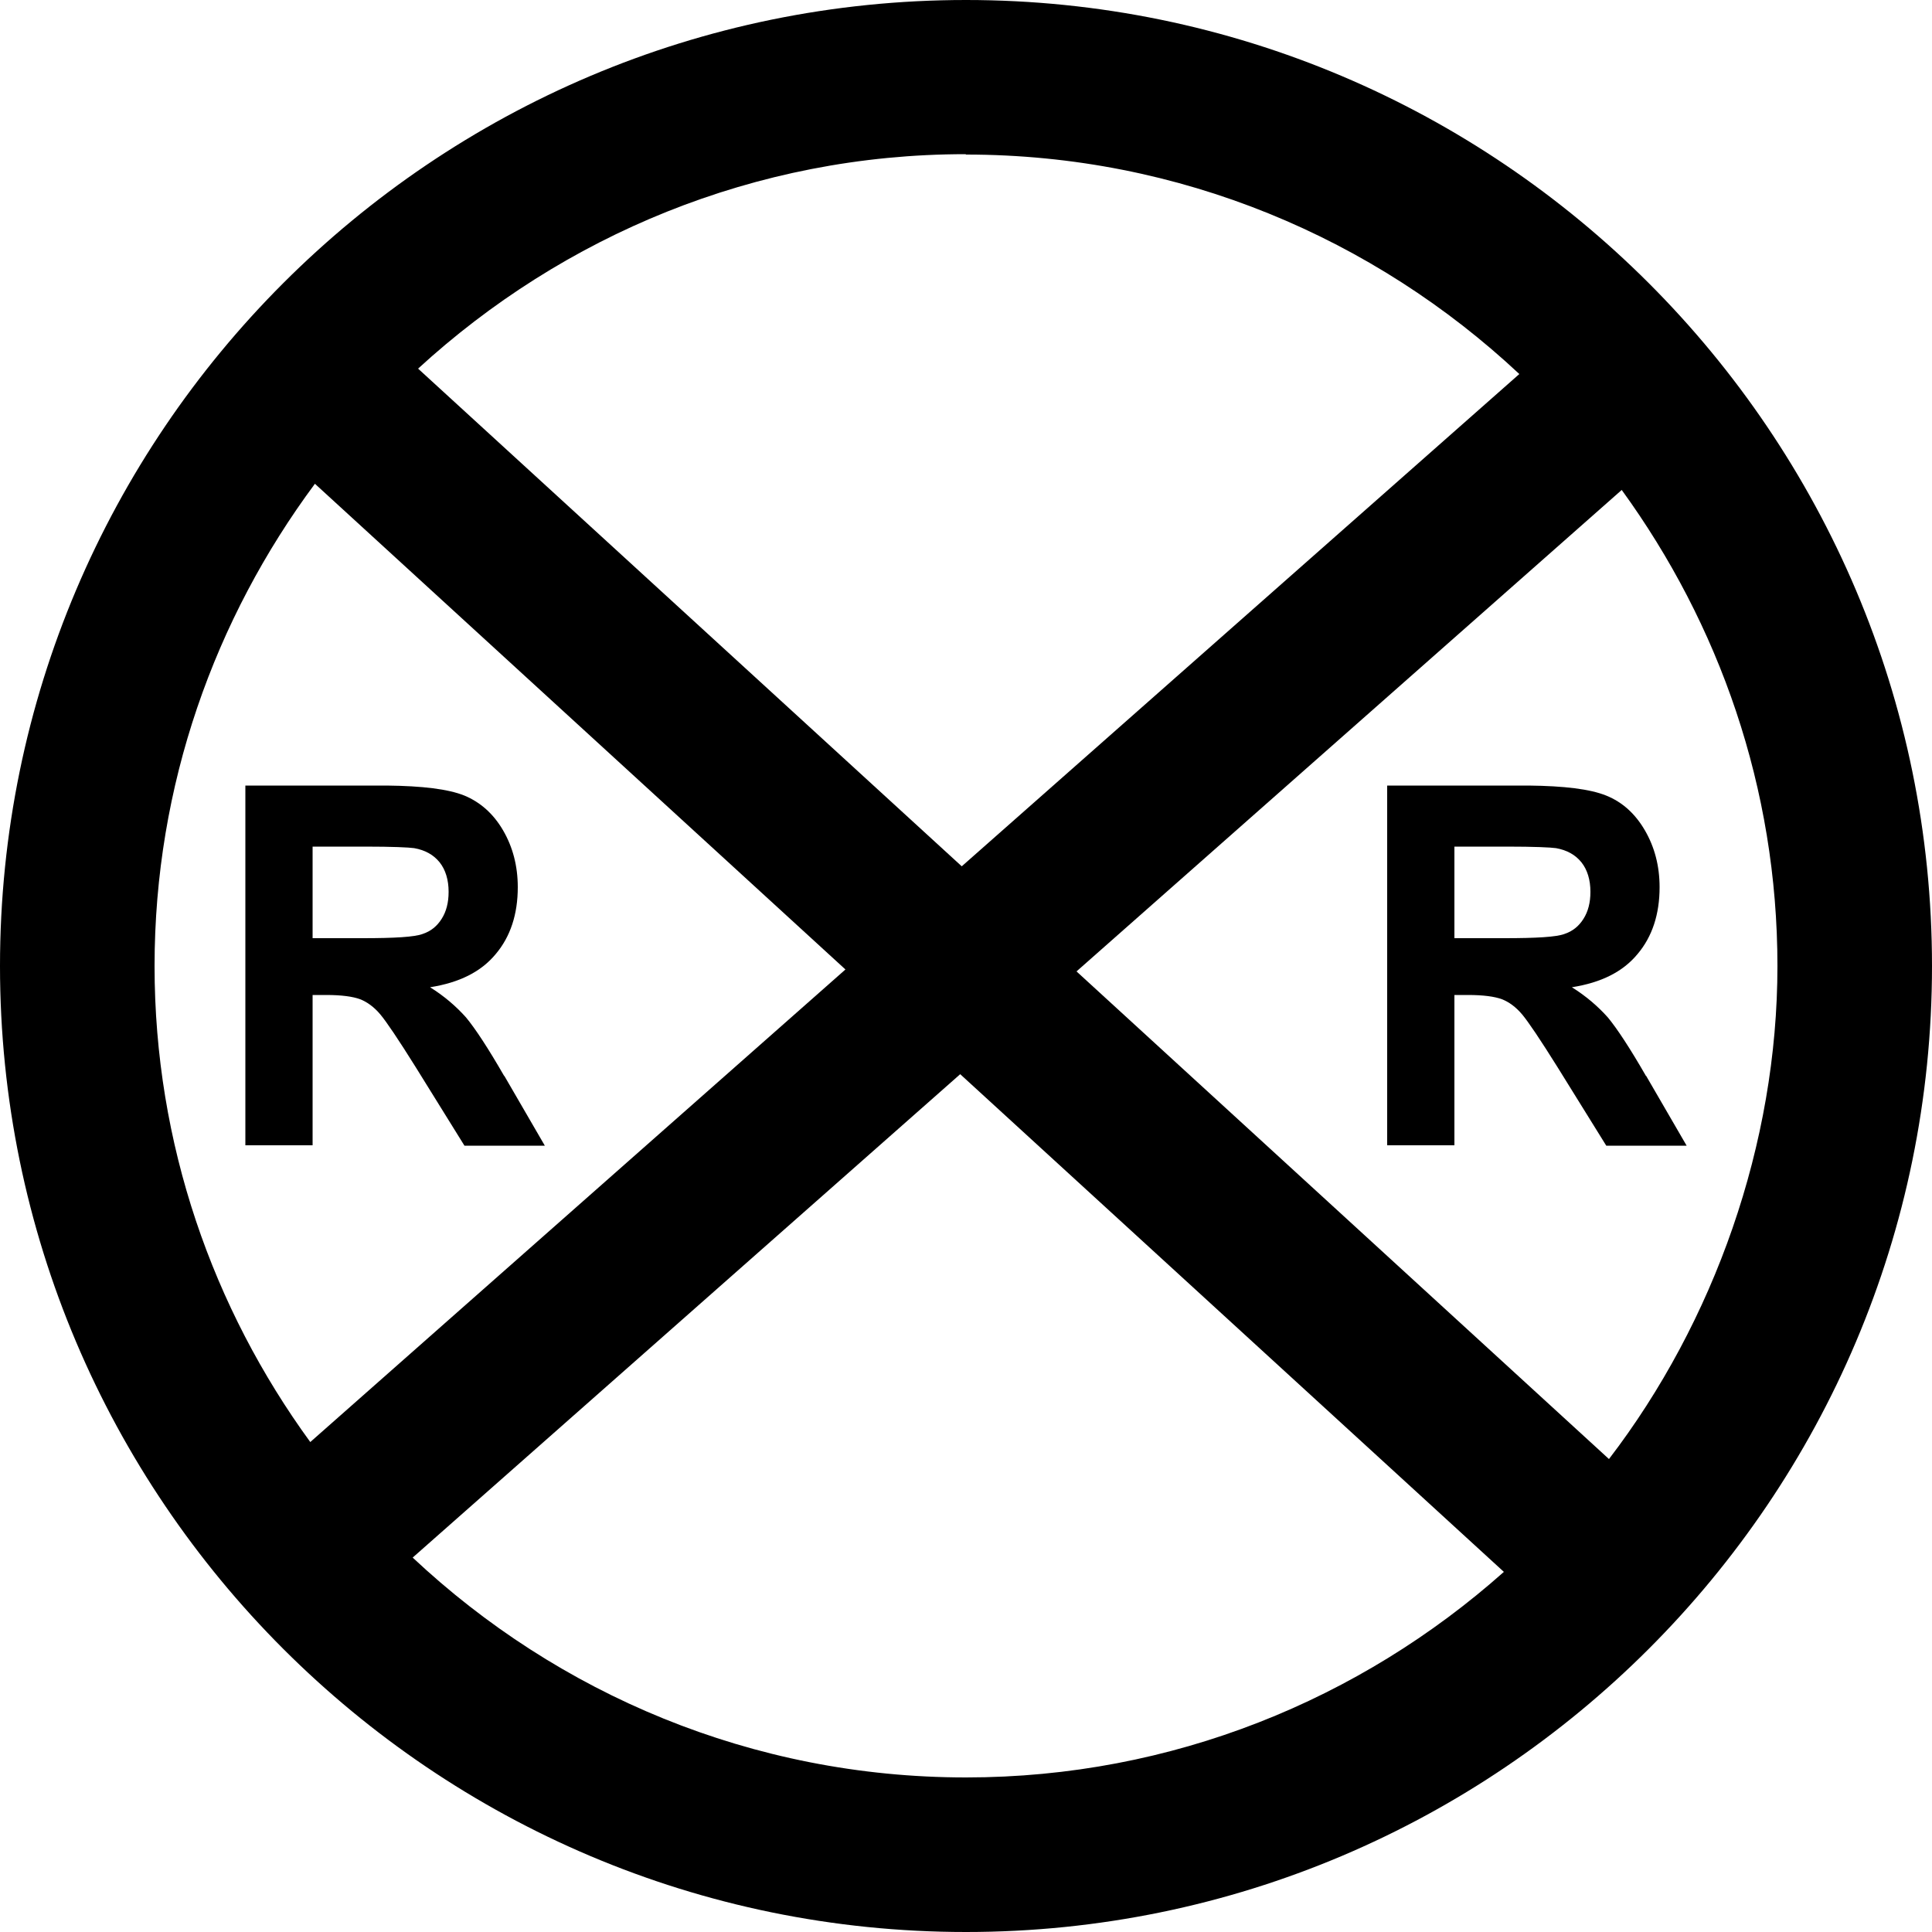
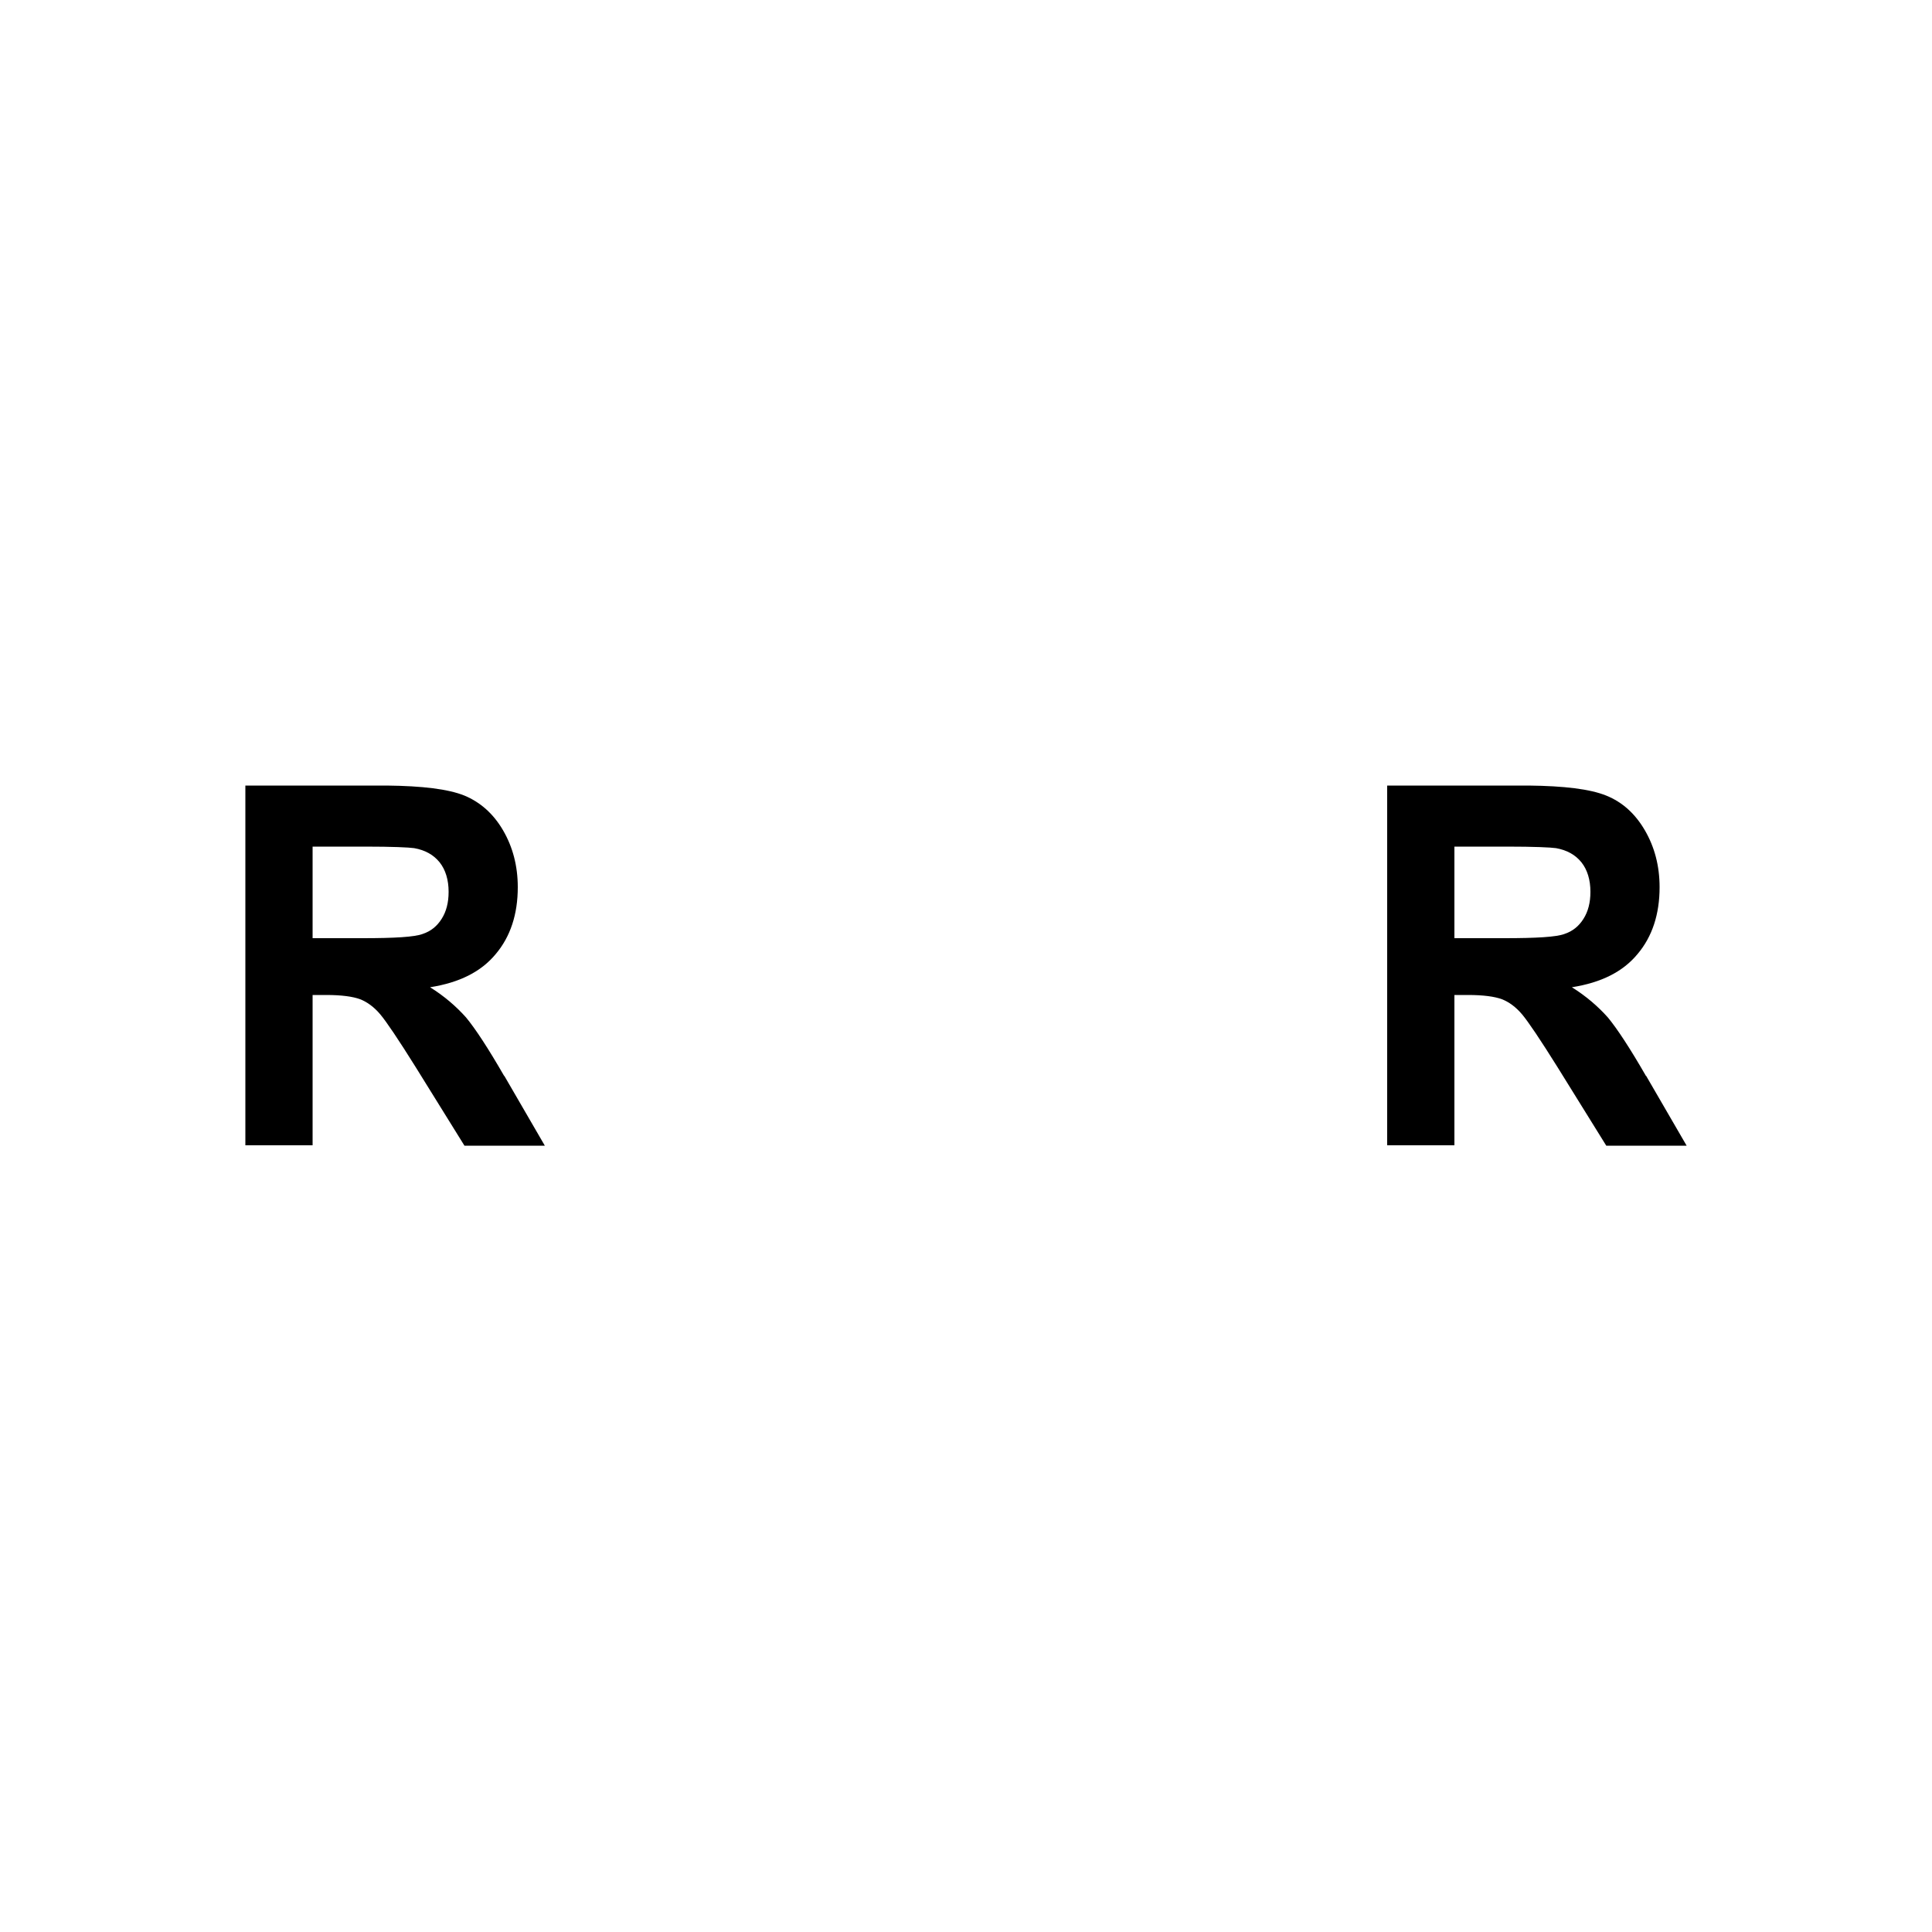
<svg xmlns="http://www.w3.org/2000/svg" id="_1" data-name=" 1" viewBox="0 0 50 50">
-   <path d="M25,0C11.21,0,0,11.21,0,25s11.21,25,25,25,25-11.21,25-25S38.79,0,25,0ZM25,4c5.54,0,10.57,2.17,14.32,5.68l-14.43,12.74-14.07-12.88c3.74-3.43,8.71-5.55,14.17-5.55ZM4,25c0-4.68,1.56-8.99,4.15-12.48l13.73,12.57-13.85,12.23c-2.52-3.46-4.03-7.71-4.03-12.32ZM25,46c-5.54,0-10.57-2.17-14.32-5.69l14.17-12.51,14.07,12.88c-3.71,3.3-8.58,5.32-13.92,5.32ZM41.64,37.76l-13.78-12.62,14.11-12.46c2.52,3.47,4.03,7.71,4.03,12.32s-1.64,9.21-4.36,12.76Z" />
  <path d="M13.05,27.85c-.42-.73-.75-1.23-.99-1.52-.25-.28-.56-.55-.93-.78.76-.12,1.32-.4,1.7-.86.38-.45.57-1.03.57-1.73,0-.55-.13-1.04-.38-1.47-.25-.43-.59-.73-1-.9-.42-.17-1.09-.25-2.01-.26h-3.66s0,9.31,0,9.31h1.74s0-3.89,0-3.89h.35c.4,0,.69.04.88.11.18.07.36.2.52.39.16.19.47.65.92,1.37l1.26,2.03h2.08s-1.05-1.81-1.05-1.81ZM9.38,24.28h-1.29s0-2.37,0-2.37h1.36c.71,0,1.13.02,1.27.04.28.05.5.17.66.37.15.19.23.45.23.76,0,.28-.06.51-.18.7-.12.19-.28.32-.49.39-.21.08-.73.11-1.56.11Z" />
  <path d="M42.6,27.85c-.42-.73-.75-1.23-.99-1.52-.25-.28-.56-.55-.93-.78.76-.12,1.32-.4,1.7-.86.38-.45.57-1.03.57-1.73,0-.55-.13-1.04-.38-1.47-.25-.43-.58-.73-1-.9-.42-.17-1.09-.25-2.01-.26h-3.66s0,9.31,0,9.31h1.74s0-3.89,0-3.89h.35c.4,0,.69.04.88.11.18.07.36.2.52.39.16.19.47.65.92,1.37l1.26,2.03h2.08s-1.05-1.81-1.05-1.81ZM38.93,24.28h-1.29s0-2.37,0-2.37h1.36c.71,0,1.13.02,1.27.04.28.05.5.17.66.37.15.19.23.45.23.76,0,.28-.06.51-.18.7-.12.19-.28.32-.49.39-.21.08-.73.11-1.56.11Z" />
</svg>